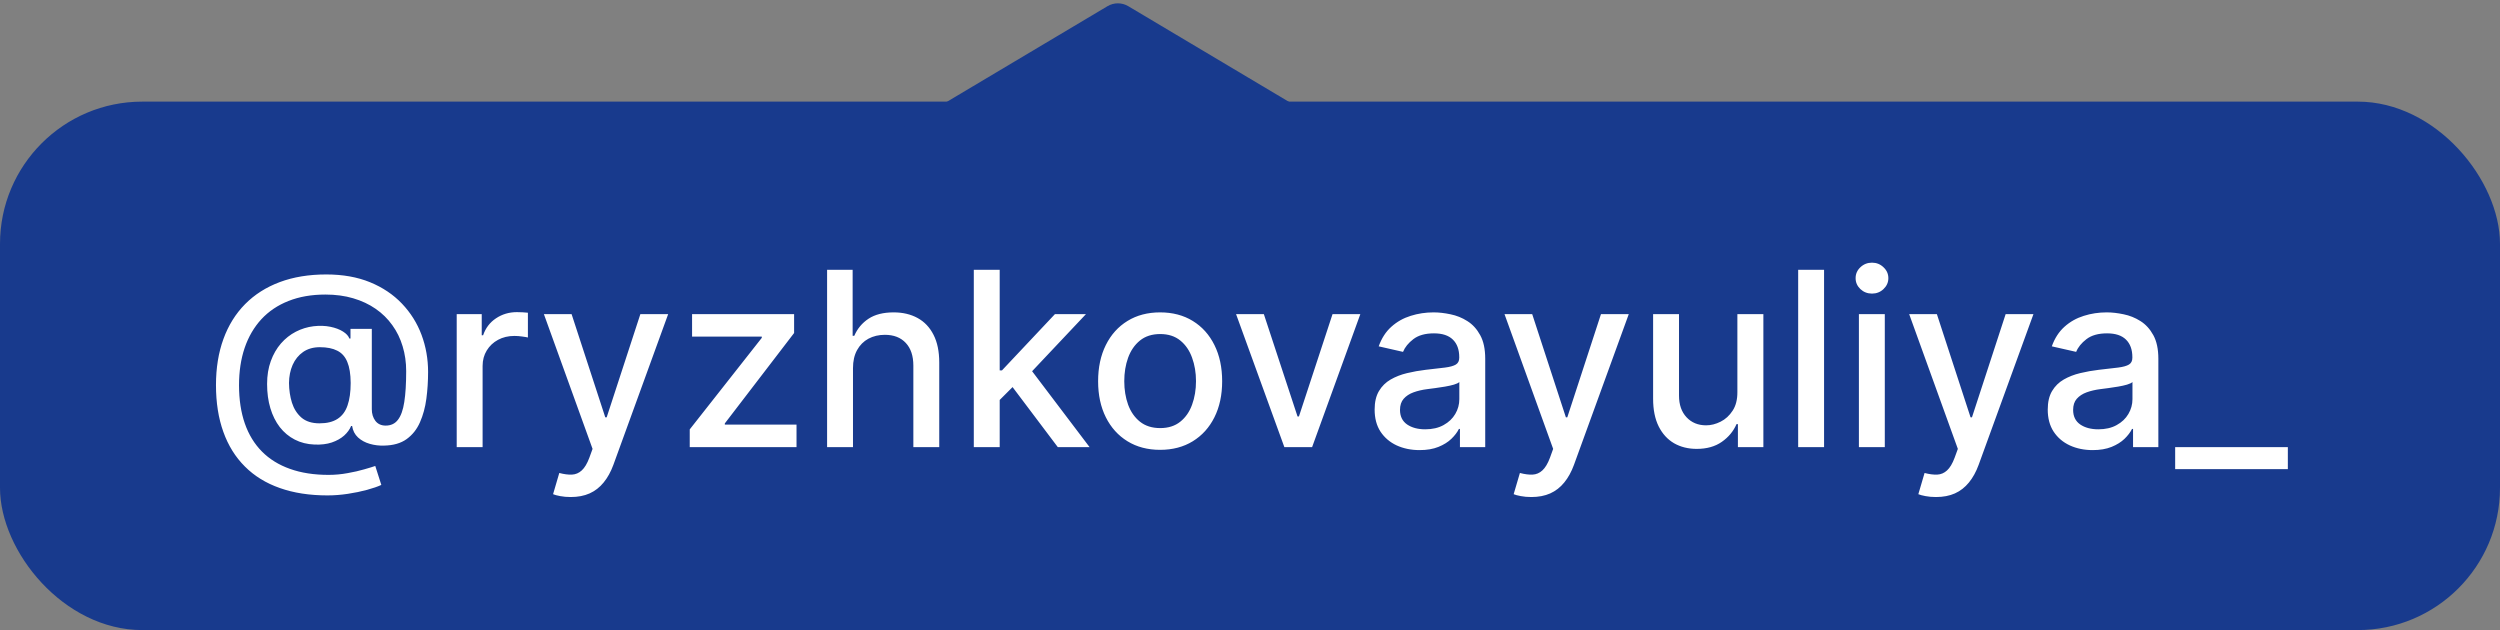
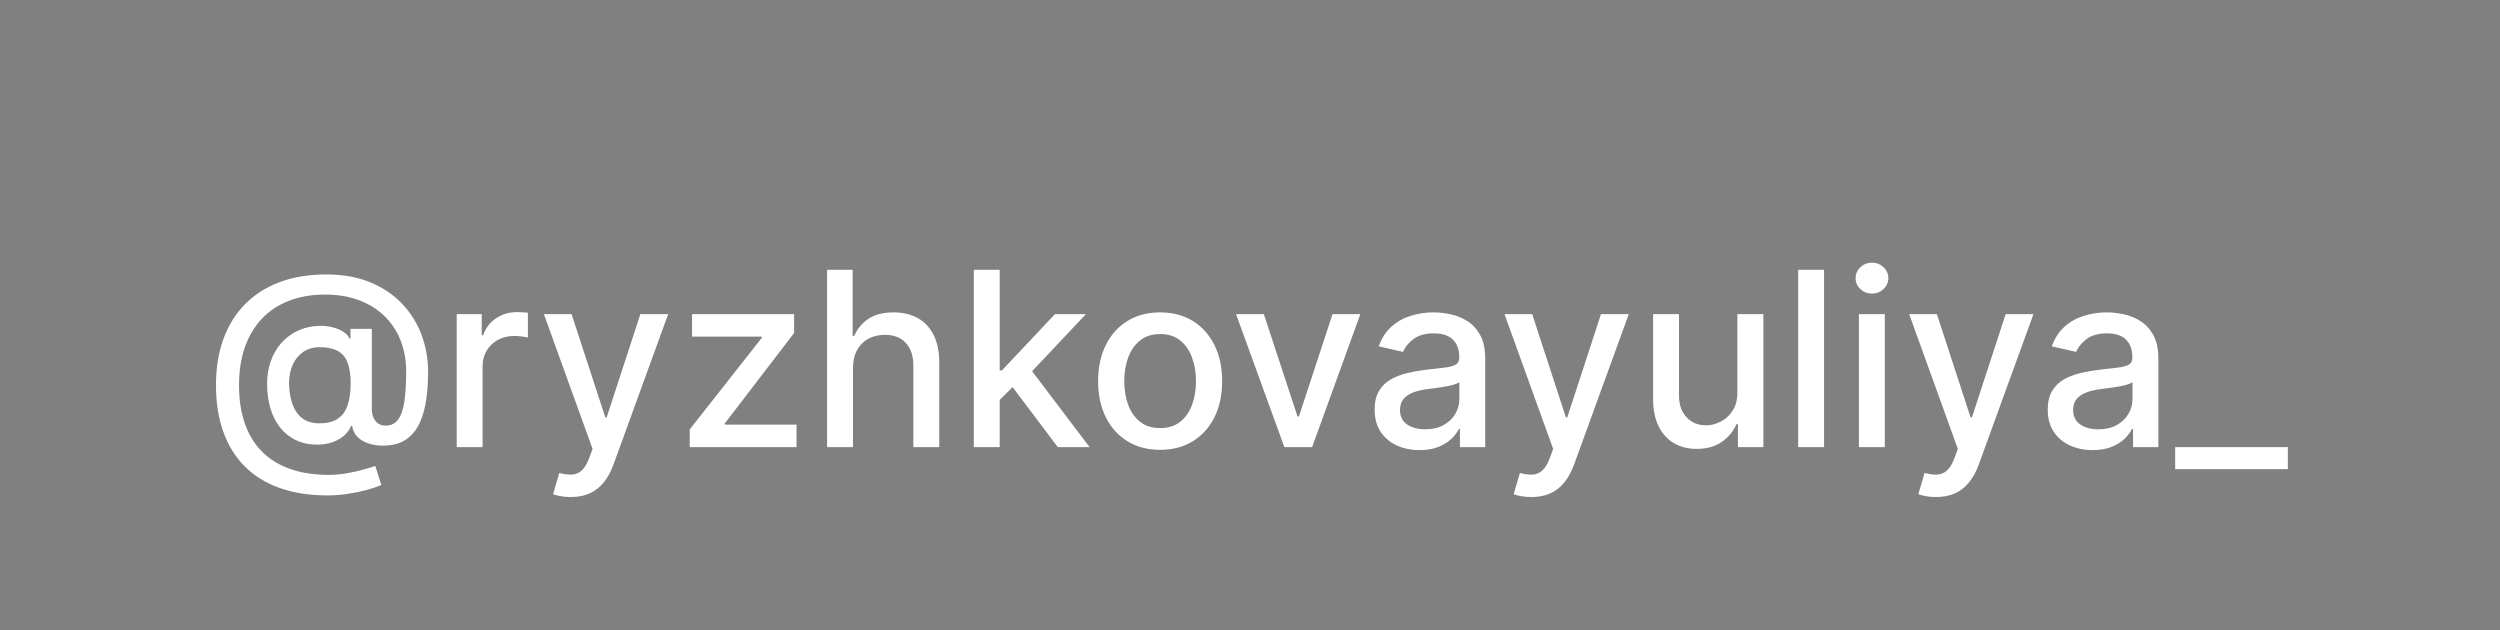
<svg xmlns="http://www.w3.org/2000/svg" width="123" height="31" viewBox="0 0 123 31" fill="none">
  <rect x="0" y="0" width="123" height="31" fill="#808080" stroke="none" />
-   <rect y="5" width="123" height="26" rx="7" fill="#183A8D" />
  <path d="M16.111 24.374C15.23 24.374 14.449 24.253 13.767 24.011C13.088 23.773 12.516 23.421 12.05 22.954C11.584 22.491 11.23 21.923 10.989 21.25C10.747 20.577 10.626 19.808 10.626 18.945C10.626 18.104 10.749 17.348 10.993 16.678C11.237 16.007 11.592 15.436 12.058 14.964C12.527 14.49 13.097 14.128 13.767 13.878C14.438 13.628 15.199 13.503 16.051 13.503C16.866 13.503 17.585 13.631 18.207 13.886C18.829 14.142 19.352 14.493 19.776 14.939C20.202 15.385 20.523 15.896 20.739 16.473C20.954 17.05 21.062 17.659 21.062 18.301C21.062 18.75 21.034 19.189 20.977 19.618C20.921 20.044 20.815 20.43 20.662 20.777C20.511 21.121 20.293 21.396 20.006 21.604C19.722 21.808 19.352 21.915 18.898 21.923C18.656 21.932 18.422 21.903 18.195 21.838C17.967 21.773 17.774 21.668 17.615 21.523C17.456 21.375 17.359 21.188 17.325 20.96H17.274C17.206 21.128 17.092 21.284 16.933 21.429C16.774 21.571 16.571 21.685 16.324 21.77C16.079 21.852 15.796 21.886 15.472 21.872C15.114 21.858 14.791 21.777 14.504 21.629C14.217 21.482 13.972 21.277 13.767 21.016C13.565 20.754 13.411 20.445 13.303 20.087C13.195 19.729 13.141 19.331 13.141 18.893C13.141 18.473 13.202 18.097 13.324 17.764C13.446 17.429 13.612 17.141 13.822 16.899C14.036 16.655 14.28 16.462 14.555 16.32C14.831 16.178 15.122 16.088 15.429 16.051C15.727 16.017 16.001 16.026 16.251 16.077C16.501 16.128 16.709 16.206 16.874 16.311C17.041 16.416 17.146 16.531 17.189 16.656H17.244V16.179H18.293V20.134C18.293 20.358 18.351 20.548 18.467 20.704C18.587 20.861 18.756 20.939 18.974 20.939C19.233 20.939 19.435 20.844 19.579 20.653C19.727 20.463 19.831 20.171 19.891 19.776C19.953 19.381 19.984 18.875 19.984 18.259C19.984 17.827 19.926 17.421 19.81 17.04C19.696 16.656 19.527 16.31 19.303 16C19.081 15.688 18.808 15.419 18.484 15.195C18.16 14.97 17.791 14.797 17.376 14.675C16.965 14.553 16.509 14.492 16.009 14.492C15.329 14.492 14.726 14.597 14.197 14.807C13.669 15.014 13.223 15.314 12.859 15.706C12.499 16.098 12.224 16.568 12.037 17.116C11.852 17.662 11.76 18.274 11.76 18.953C11.76 19.66 11.855 20.288 12.046 20.837C12.236 21.382 12.517 21.842 12.889 22.217C13.261 22.592 13.722 22.876 14.27 23.07C14.818 23.266 15.45 23.364 16.166 23.364C16.484 23.364 16.797 23.335 17.104 23.278C17.41 23.224 17.683 23.162 17.922 23.091C18.163 23.023 18.344 22.967 18.463 22.925L18.761 23.858C18.585 23.94 18.351 24.021 18.058 24.101C17.768 24.18 17.453 24.246 17.112 24.297C16.774 24.348 16.44 24.374 16.111 24.374ZM15.719 20.828C16.088 20.828 16.385 20.754 16.609 20.607C16.837 20.459 17 20.239 17.099 19.946C17.202 19.651 17.253 19.281 17.253 18.838C17.25 18.406 17.195 18.062 17.087 17.807C16.982 17.548 16.817 17.364 16.592 17.253C16.371 17.139 16.085 17.082 15.736 17.082C15.415 17.082 15.141 17.16 14.913 17.317C14.689 17.473 14.517 17.685 14.398 17.952C14.281 18.219 14.222 18.516 14.219 18.842C14.222 19.186 14.27 19.51 14.364 19.814C14.46 20.115 14.617 20.359 14.832 20.547C15.051 20.734 15.347 20.828 15.719 20.828ZM22.47 22V15.454H23.701V16.494H23.77C23.889 16.142 24.099 15.865 24.4 15.663C24.704 15.459 25.048 15.357 25.431 15.357C25.511 15.357 25.605 15.359 25.713 15.365C25.823 15.371 25.91 15.378 25.973 15.386V16.605C25.922 16.591 25.831 16.575 25.7 16.558C25.569 16.538 25.439 16.528 25.308 16.528C25.007 16.528 24.738 16.592 24.503 16.72C24.27 16.845 24.085 17.02 23.948 17.244C23.812 17.466 23.744 17.719 23.744 18.003V22H22.47ZM28.08 24.454C27.89 24.454 27.716 24.439 27.56 24.408C27.404 24.379 27.287 24.348 27.211 24.314L27.517 23.27C27.75 23.332 27.958 23.359 28.14 23.351C28.321 23.342 28.482 23.274 28.621 23.146C28.763 23.018 28.888 22.81 28.996 22.52L29.154 22.085L26.759 15.454H28.122L29.78 20.534H29.848L31.506 15.454H32.874L30.177 22.874C30.052 23.215 29.892 23.503 29.699 23.739C29.506 23.977 29.276 24.156 29.009 24.276C28.742 24.395 28.432 24.454 28.08 24.454ZM33.935 22V21.126L37.48 16.622V16.562H34.05V15.454H39.07V16.384L35.661 20.832V20.892H39.189V22H33.935ZM41.967 18.114V22H40.693V13.273H41.95V16.52H42.031C42.184 16.168 42.418 15.888 42.734 15.68C43.049 15.473 43.461 15.369 43.969 15.369C44.418 15.369 44.81 15.462 45.146 15.646C45.484 15.831 45.745 16.107 45.93 16.473C46.117 16.837 46.211 17.291 46.211 17.837V22H44.937V17.99C44.937 17.51 44.813 17.138 44.566 16.874C44.319 16.607 43.975 16.473 43.535 16.473C43.234 16.473 42.964 16.537 42.725 16.665C42.489 16.793 42.303 16.98 42.167 17.227C42.033 17.472 41.967 17.767 41.967 18.114ZM49.083 19.78L49.075 18.224H49.296L51.904 15.454H53.43L50.455 18.608H50.255L49.083 19.78ZM47.911 22V13.273H49.185V22H47.911ZM52.045 22L49.701 18.889L50.579 17.999L53.609 22H52.045ZM57.078 22.132C56.465 22.132 55.929 21.991 55.472 21.71C55.015 21.429 54.659 21.035 54.407 20.53C54.154 20.024 54.027 19.433 54.027 18.757C54.027 18.078 54.154 17.484 54.407 16.976C54.659 16.467 55.015 16.072 55.472 15.791C55.929 15.51 56.465 15.369 57.078 15.369C57.692 15.369 58.228 15.51 58.685 15.791C59.142 16.072 59.498 16.467 59.75 16.976C60.003 17.484 60.13 18.078 60.13 18.757C60.13 19.433 60.003 20.024 59.75 20.53C59.498 21.035 59.142 21.429 58.685 21.71C58.228 21.991 57.692 22.132 57.078 22.132ZM57.083 21.062C57.48 21.062 57.81 20.957 58.071 20.747C58.333 20.537 58.526 20.257 58.651 19.908C58.779 19.558 58.843 19.173 58.843 18.753C58.843 18.335 58.779 17.952 58.651 17.602C58.526 17.25 58.333 16.967 58.071 16.754C57.81 16.541 57.48 16.435 57.083 16.435C56.682 16.435 56.35 16.541 56.086 16.754C55.824 16.967 55.63 17.25 55.502 17.602C55.377 17.952 55.314 18.335 55.314 18.753C55.314 19.173 55.377 19.558 55.502 19.908C55.63 20.257 55.824 20.537 56.086 20.747C56.35 20.957 56.682 21.062 57.083 21.062ZM66.929 15.454L64.555 22H63.191L60.814 15.454H62.181L63.839 20.491H63.907L65.561 15.454H66.929ZM69.843 22.145C69.429 22.145 69.054 22.068 68.718 21.915C68.383 21.759 68.118 21.533 67.921 21.237C67.728 20.942 67.632 20.579 67.632 20.151C67.632 19.781 67.703 19.477 67.845 19.239C67.987 19 68.179 18.811 68.42 18.672C68.662 18.533 68.931 18.428 69.23 18.357C69.528 18.285 69.832 18.232 70.142 18.195C70.534 18.149 70.852 18.112 71.096 18.084C71.341 18.053 71.518 18.003 71.629 17.935C71.74 17.866 71.795 17.756 71.795 17.602V17.572C71.795 17.2 71.69 16.912 71.48 16.707C71.272 16.503 70.963 16.401 70.551 16.401C70.122 16.401 69.784 16.496 69.537 16.686C69.292 16.874 69.123 17.082 69.029 17.312L67.832 17.04C67.974 16.642 68.181 16.321 68.454 16.077C68.73 15.829 69.046 15.651 69.404 15.54C69.762 15.426 70.139 15.369 70.534 15.369C70.795 15.369 71.072 15.401 71.365 15.463C71.66 15.523 71.936 15.633 72.191 15.796C72.45 15.957 72.662 16.189 72.826 16.49C72.991 16.788 73.073 17.176 73.073 17.653V22H71.829V21.105H71.778C71.696 21.27 71.572 21.432 71.407 21.591C71.243 21.75 71.031 21.882 70.772 21.987C70.514 22.092 70.204 22.145 69.843 22.145ZM70.12 21.122C70.473 21.122 70.774 21.053 71.024 20.913C71.277 20.774 71.468 20.592 71.599 20.368C71.733 20.141 71.799 19.898 71.799 19.639V18.796C71.754 18.841 71.666 18.884 71.535 18.923C71.407 18.96 71.261 18.993 71.096 19.021C70.931 19.047 70.771 19.071 70.615 19.094C70.459 19.114 70.328 19.131 70.223 19.145C69.975 19.176 69.75 19.229 69.545 19.303C69.343 19.376 69.181 19.483 69.059 19.622C68.94 19.759 68.88 19.94 68.88 20.168C68.88 20.483 68.997 20.722 69.23 20.884C69.463 21.043 69.76 21.122 70.12 21.122ZM75.342 24.454C75.151 24.454 74.978 24.439 74.822 24.408C74.665 24.379 74.549 24.348 74.472 24.314L74.779 23.27C75.012 23.332 75.219 23.359 75.401 23.351C75.583 23.342 75.744 23.274 75.883 23.146C76.025 23.018 76.15 22.81 76.258 22.52L76.415 22.085L74.021 15.454H75.384L77.042 20.534H77.11L78.768 15.454H80.136L77.438 22.874C77.313 23.215 77.154 23.503 76.961 23.739C76.768 23.977 76.538 24.156 76.271 24.276C76.004 24.395 75.694 24.454 75.342 24.454ZM85.479 19.285V15.454H86.758V22H85.505V20.866H85.437C85.286 21.216 85.045 21.507 84.712 21.74C84.383 21.97 83.972 22.085 83.481 22.085C83.06 22.085 82.688 21.993 82.364 21.808C82.043 21.621 81.79 21.344 81.606 20.977C81.424 20.611 81.333 20.158 81.333 19.618V15.454H82.607V19.465C82.607 19.91 82.731 20.266 82.978 20.53C83.225 20.794 83.546 20.926 83.941 20.926C84.18 20.926 84.417 20.866 84.653 20.747C84.891 20.628 85.089 20.447 85.245 20.206C85.404 19.965 85.482 19.658 85.479 19.285ZM89.744 13.273V22H88.47V13.273H89.744ZM91.458 22V15.454H92.732V22H91.458ZM92.102 14.445C91.88 14.445 91.69 14.371 91.531 14.223C91.374 14.072 91.296 13.893 91.296 13.686C91.296 13.476 91.374 13.297 91.531 13.149C91.69 12.999 91.88 12.923 92.102 12.923C92.323 12.923 92.512 12.999 92.668 13.149C92.827 13.297 92.907 13.476 92.907 13.686C92.907 13.893 92.827 14.072 92.668 14.223C92.512 14.371 92.323 14.445 92.102 14.445ZM95.252 24.454C95.061 24.454 94.888 24.439 94.732 24.408C94.576 24.379 94.459 24.348 94.382 24.314L94.689 23.27C94.922 23.332 95.13 23.359 95.311 23.351C95.493 23.342 95.654 23.274 95.793 23.146C95.935 23.018 96.06 22.81 96.168 22.52L96.326 22.085L93.931 15.454H95.294L96.952 20.534H97.02L98.678 15.454H100.046L97.348 22.874C97.223 23.215 97.064 23.503 96.871 23.739C96.678 23.977 96.448 24.156 96.181 24.276C95.914 24.395 95.604 24.454 95.252 24.454ZM102.961 22.145C102.546 22.145 102.171 22.068 101.836 21.915C101.5 21.759 101.235 21.533 101.039 21.237C100.846 20.942 100.749 20.579 100.749 20.151C100.749 19.781 100.82 19.477 100.962 19.239C101.104 19 101.296 18.811 101.537 18.672C101.779 18.533 102.049 18.428 102.347 18.357C102.645 18.285 102.949 18.232 103.259 18.195C103.651 18.149 103.969 18.112 104.213 18.084C104.458 18.053 104.635 18.003 104.746 17.935C104.857 17.866 104.912 17.756 104.912 17.602V17.572C104.912 17.2 104.807 16.912 104.597 16.707C104.39 16.503 104.08 16.401 103.668 16.401C103.239 16.401 102.901 16.496 102.654 16.686C102.409 16.874 102.24 17.082 102.147 17.312L100.949 17.04C101.091 16.642 101.299 16.321 101.571 16.077C101.847 15.829 102.164 15.651 102.522 15.54C102.88 15.426 103.256 15.369 103.651 15.369C103.912 15.369 104.189 15.401 104.482 15.463C104.777 15.523 105.053 15.633 105.309 15.796C105.567 15.957 105.779 16.189 105.944 16.49C106.108 16.788 106.191 17.176 106.191 17.653V22H104.946V21.105H104.895C104.813 21.27 104.689 21.432 104.525 21.591C104.36 21.75 104.148 21.882 103.89 21.987C103.631 22.092 103.321 22.145 102.961 22.145ZM103.238 21.122C103.59 21.122 103.891 21.053 104.141 20.913C104.394 20.774 104.586 20.592 104.716 20.368C104.85 20.141 104.917 19.898 104.917 19.639V18.796C104.871 18.841 104.783 18.884 104.652 18.923C104.525 18.96 104.378 18.993 104.213 19.021C104.049 19.047 103.888 19.071 103.732 19.094C103.576 19.114 103.445 19.131 103.34 19.145C103.093 19.176 102.867 19.229 102.662 19.303C102.461 19.376 102.299 19.483 102.176 19.622C102.057 19.759 101.998 19.94 101.998 20.168C101.998 20.483 102.114 20.722 102.347 20.884C102.58 21.043 102.877 21.122 103.238 21.122ZM112.562 22V23.082H107.018V22H112.562Z" fill="white" />
-   <path d="M54.488 0.305C54.804 0.117 55.196 0.117 55.512 0.305L65.734 6.391C66.607 6.911 66.238 8.25 65.222 8.25H44.778C43.762 8.25 43.393 6.911 44.266 6.391L54.488 0.305Z" fill="#183A8D" />
</svg>